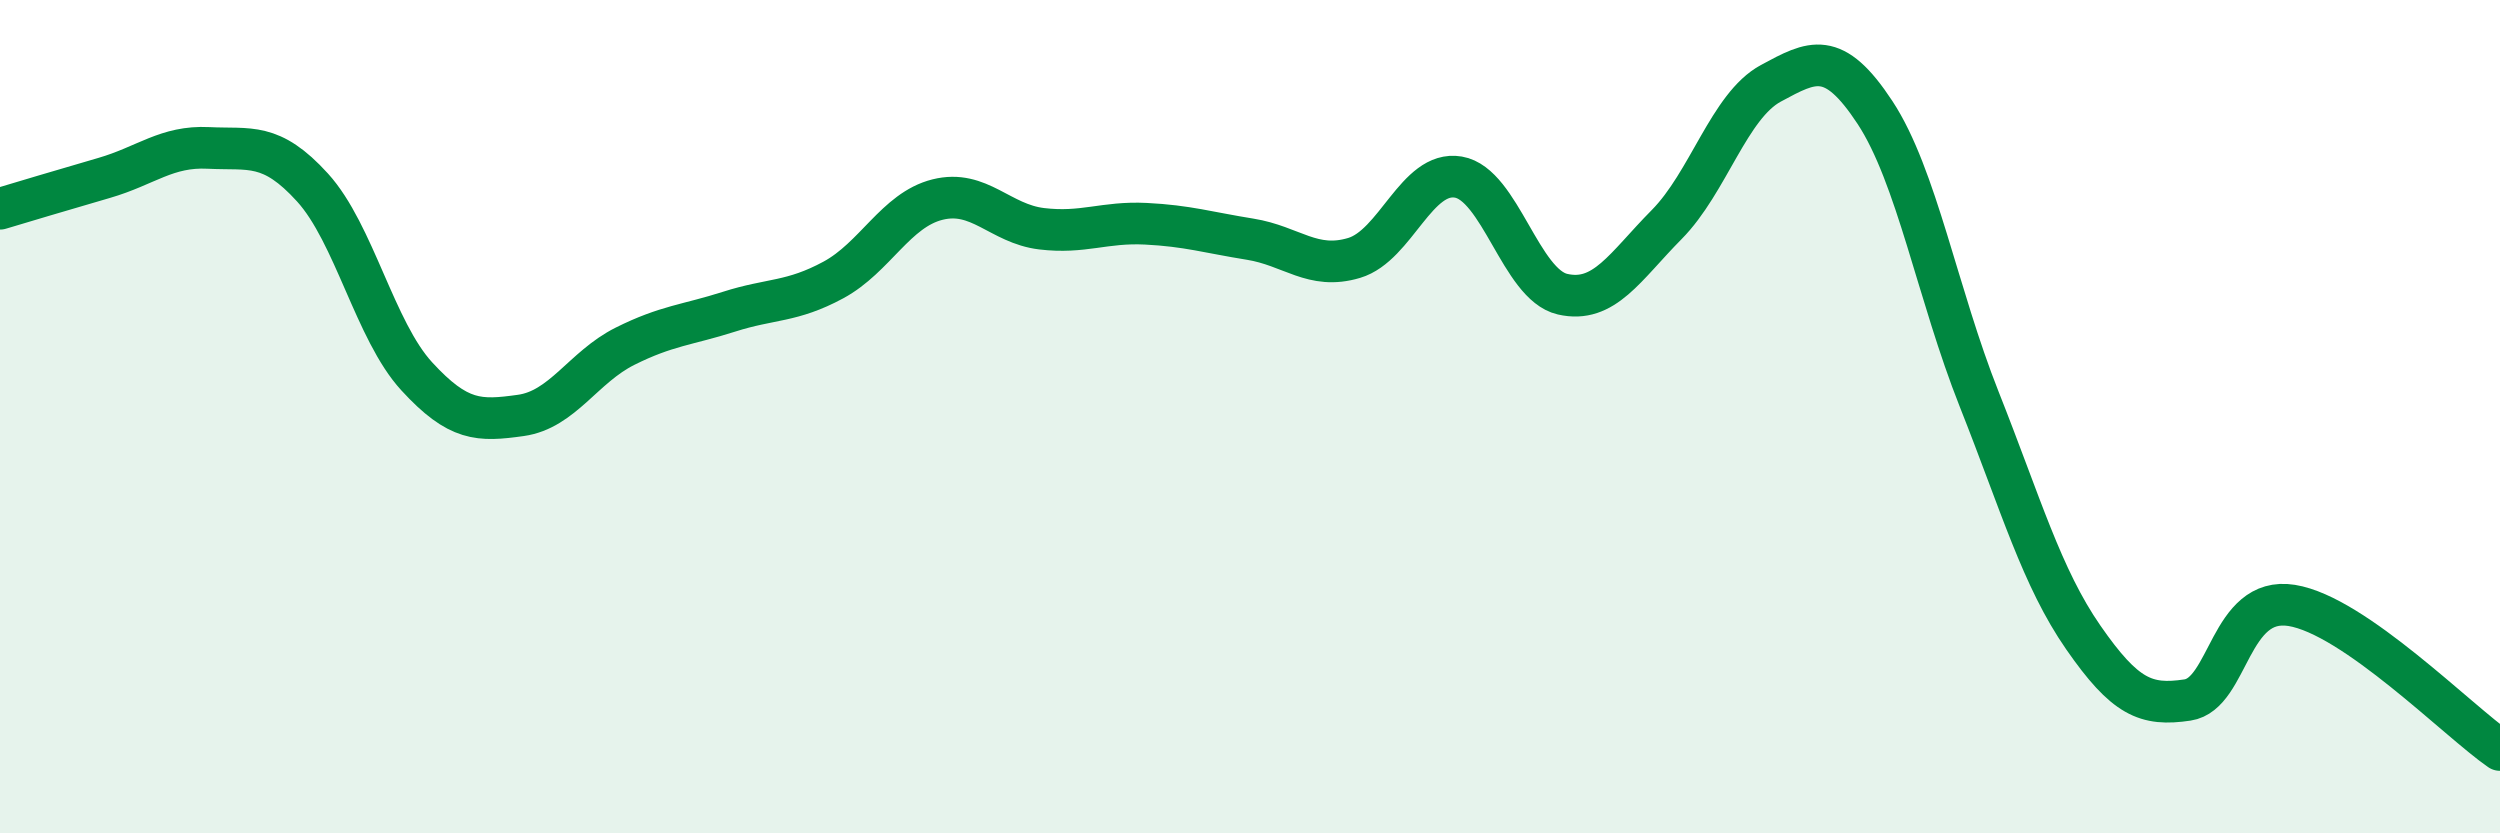
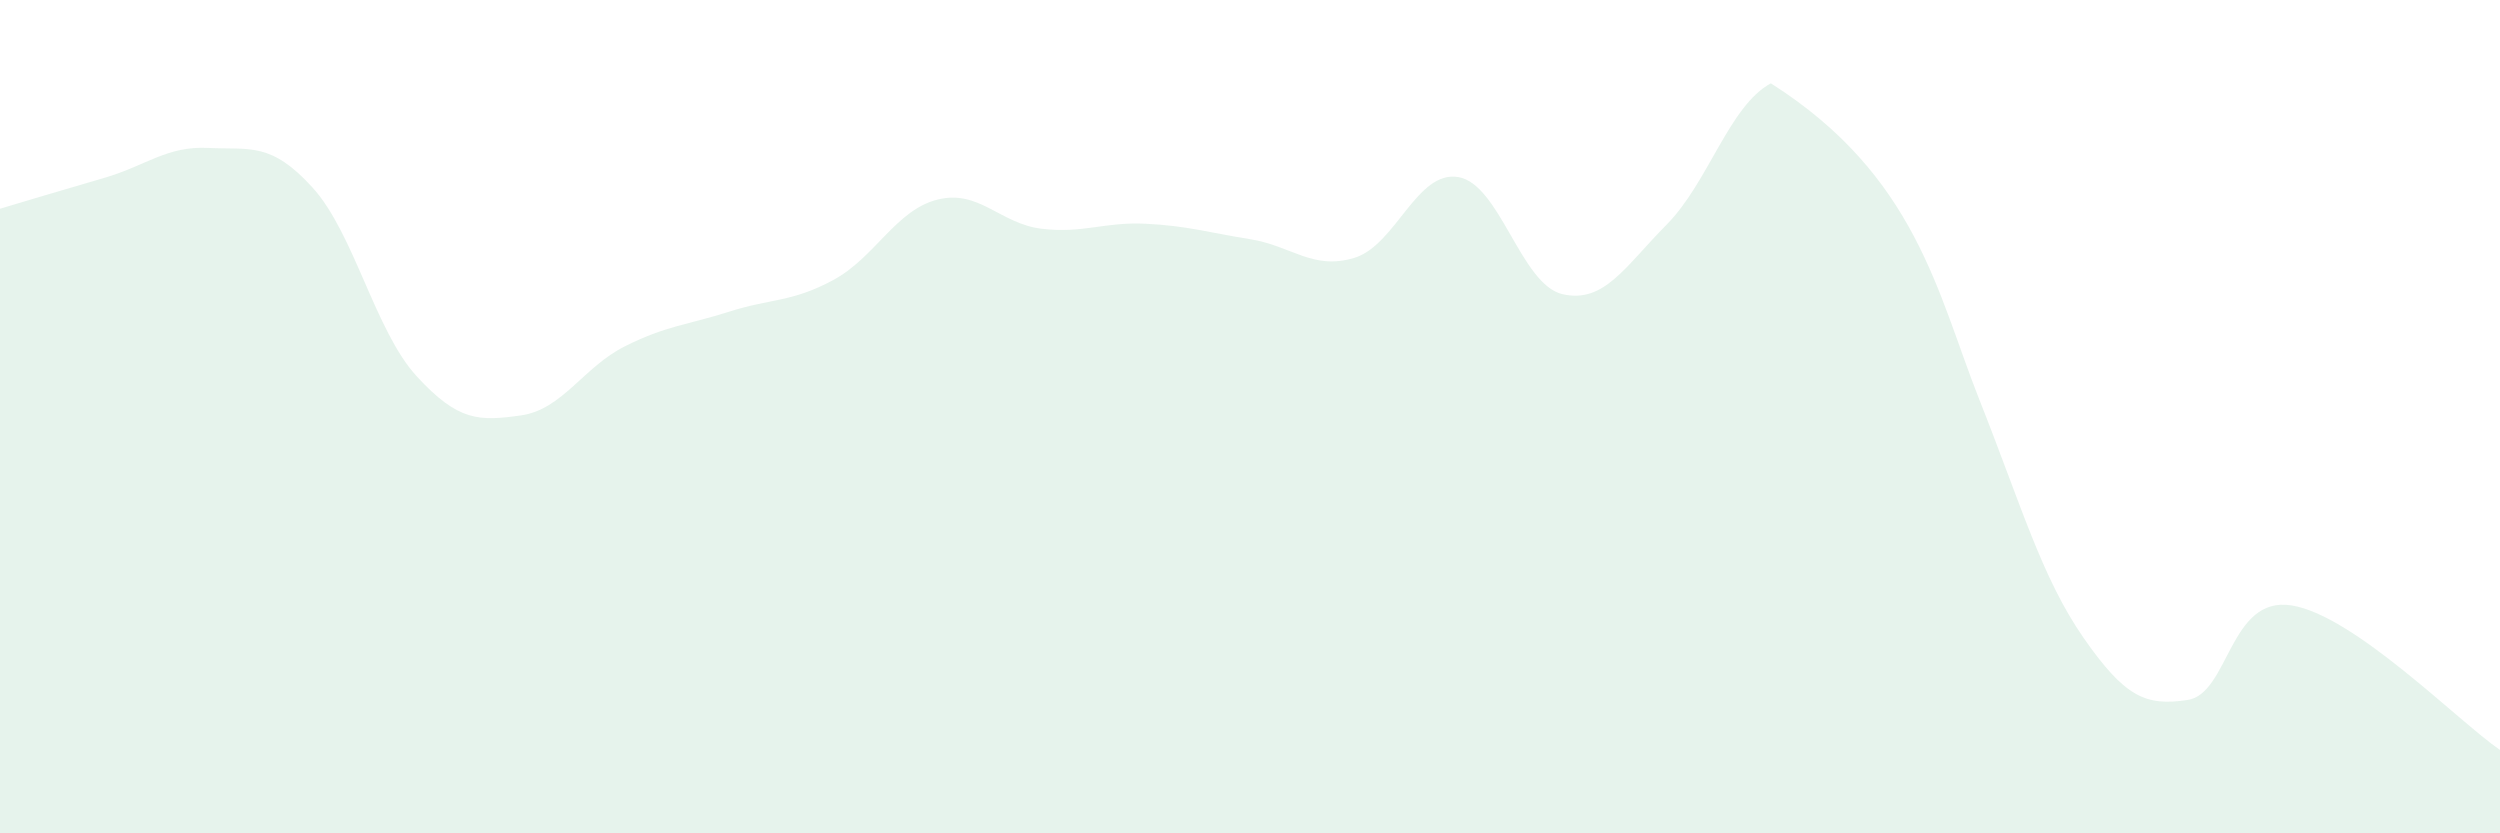
<svg xmlns="http://www.w3.org/2000/svg" width="60" height="20" viewBox="0 0 60 20">
-   <path d="M 0,5.01 C 0.5,4.86 1.5,4.56 2.5,4.27 C 3.5,3.98 4,3.5 5,3.55 C 6,3.6 6.5,3.4 7.5,4.5 C 8.5,5.6 9,7.94 10,9.03 C 11,10.12 11.5,10.11 12.5,9.97 C 13.5,9.83 14,8.81 15,8.31 C 16,7.81 16.5,7.8 17.5,7.48 C 18.5,7.16 19,7.26 20,6.72 C 21,6.18 21.5,5.04 22.5,4.79 C 23.5,4.54 24,5.37 25,5.49 C 26,5.61 26.5,5.32 27.5,5.37 C 28.5,5.42 29,5.58 30,5.74 C 31,5.9 31.5,6.49 32.5,6.19 C 33.5,5.89 34,4.08 35,4.25 C 36,4.42 36.5,6.83 37.5,7.06 C 38.5,7.29 39,6.4 40,5.39 C 41,4.38 41.5,2.54 42.5,2 C 43.5,1.46 44,1.18 45,2.7 C 46,4.22 46.5,7.06 47.5,9.58 C 48.5,12.1 49,13.86 50,15.3 C 51,16.74 51.5,16.95 52.5,16.8 C 53.5,16.65 53.5,14.29 55,14.53 C 56.5,14.77 59,17.31 60,18L60 20L0 20Z" fill="#008740" opacity="0.1" stroke-linecap="round" stroke-linejoin="round" />
-   <path d="M 0,5.01 C 0.5,4.86 1.5,4.56 2.5,4.27 C 3.5,3.98 4,3.5 5,3.55 C 6,3.6 6.5,3.4 7.5,4.5 C 8.5,5.6 9,7.94 10,9.03 C 11,10.12 11.5,10.11 12.5,9.97 C 13.5,9.83 14,8.81 15,8.31 C 16,7.81 16.5,7.8 17.5,7.48 C 18.5,7.16 19,7.26 20,6.72 C 21,6.18 21.5,5.04 22.5,4.79 C 23.5,4.54 24,5.37 25,5.49 C 26,5.61 26.5,5.32 27.5,5.37 C 28.5,5.42 29,5.58 30,5.74 C 31,5.9 31.5,6.49 32.5,6.19 C 33.5,5.89 34,4.08 35,4.25 C 36,4.42 36.5,6.83 37.5,7.06 C 38.5,7.29 39,6.4 40,5.39 C 41,4.38 41.5,2.54 42.5,2 C 43.5,1.46 44,1.18 45,2.7 C 46,4.22 46.5,7.06 47.5,9.58 C 48.5,12.1 49,13.86 50,15.3 C 51,16.74 51.5,16.95 52.5,16.8 C 53.5,16.65 53.5,14.29 55,14.53 C 56.5,14.77 59,17.31 60,18" stroke="#008740" stroke-width="1" fill="none" stroke-linecap="round" stroke-linejoin="round" />
+   <path d="M 0,5.01 C 0.5,4.86 1.5,4.56 2.5,4.27 C 3.5,3.98 4,3.5 5,3.55 C 6,3.6 6.5,3.4 7.5,4.5 C 8.5,5.6 9,7.94 10,9.03 C 11,10.12 11.5,10.11 12.5,9.97 C 13.5,9.83 14,8.81 15,8.31 C 16,7.81 16.5,7.8 17.5,7.48 C 18.5,7.16 19,7.26 20,6.72 C 21,6.18 21.5,5.04 22.5,4.79 C 23.5,4.54 24,5.37 25,5.49 C 26,5.61 26.5,5.32 27.5,5.37 C 28.5,5.42 29,5.58 30,5.74 C 31,5.9 31.5,6.49 32.5,6.19 C 33.5,5.89 34,4.08 35,4.25 C 36,4.42 36.5,6.83 37.5,7.06 C 38.5,7.29 39,6.4 40,5.39 C 41,4.38 41.5,2.54 42.5,2 C 46,4.22 46.5,7.06 47.5,9.58 C 48.5,12.1 49,13.86 50,15.3 C 51,16.74 51.5,16.95 52.5,16.8 C 53.5,16.65 53.5,14.29 55,14.53 C 56.5,14.77 59,17.31 60,18L60 20L0 20Z" fill="#008740" opacity="0.1" stroke-linecap="round" stroke-linejoin="round" />
</svg>